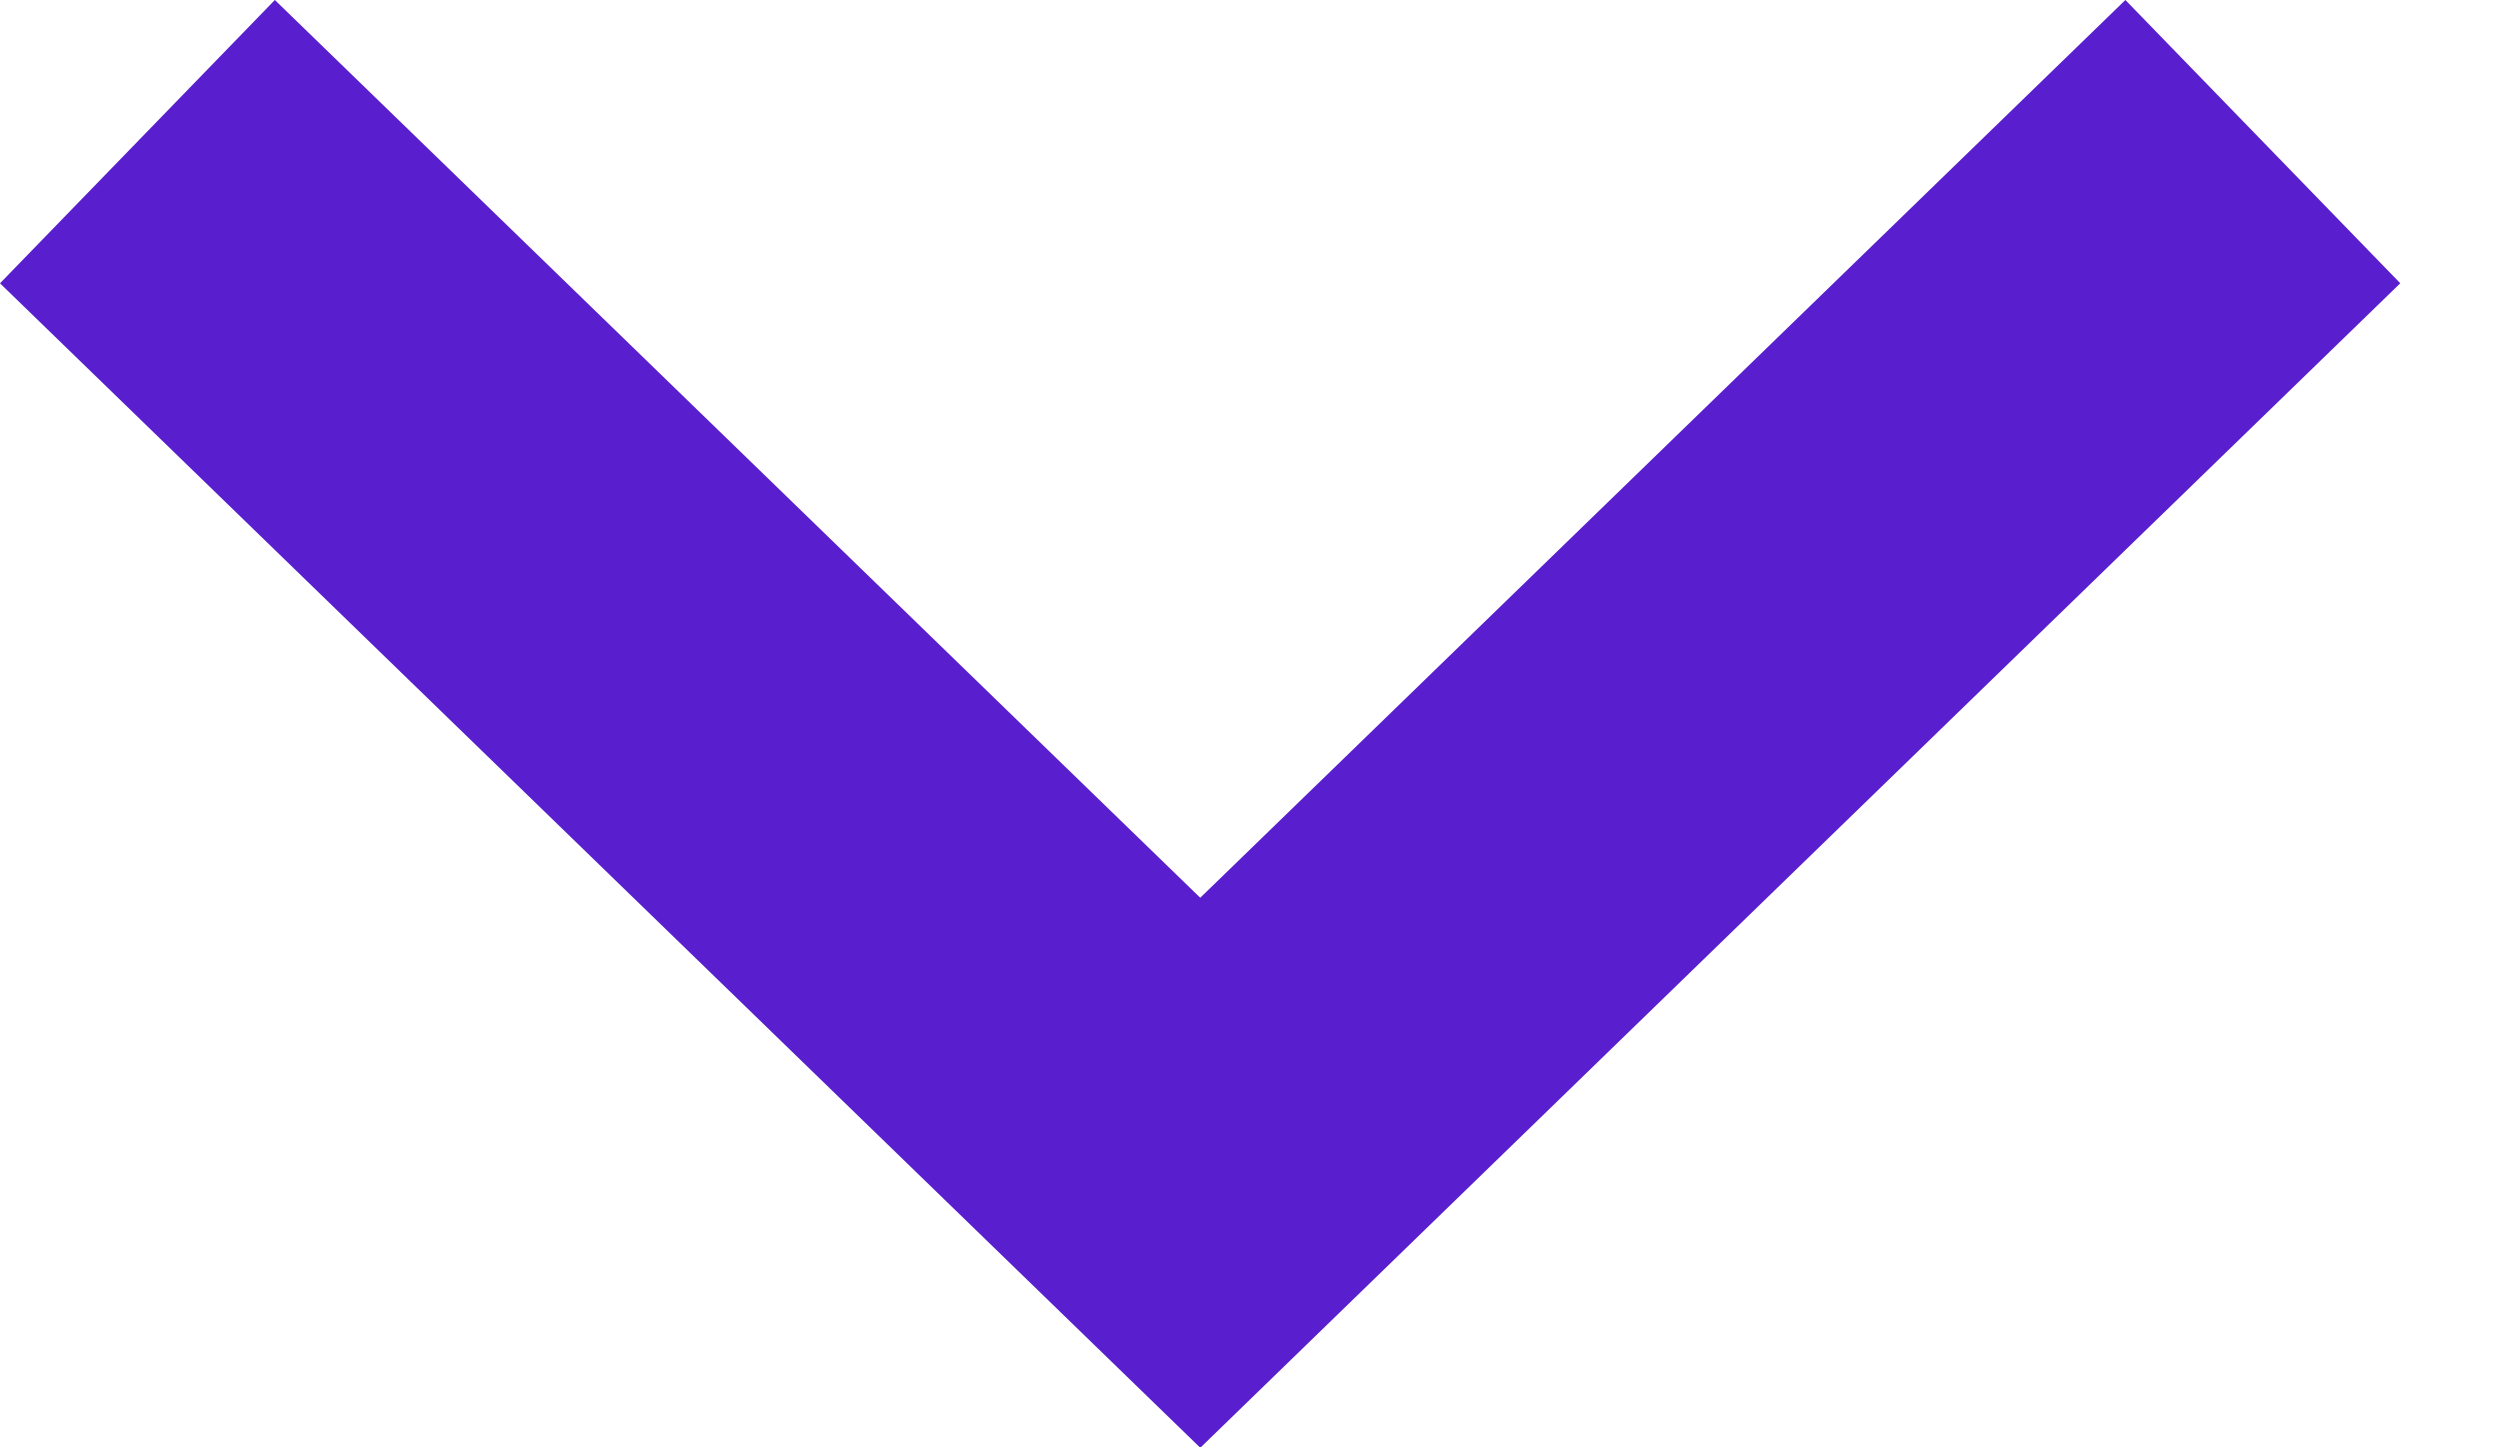
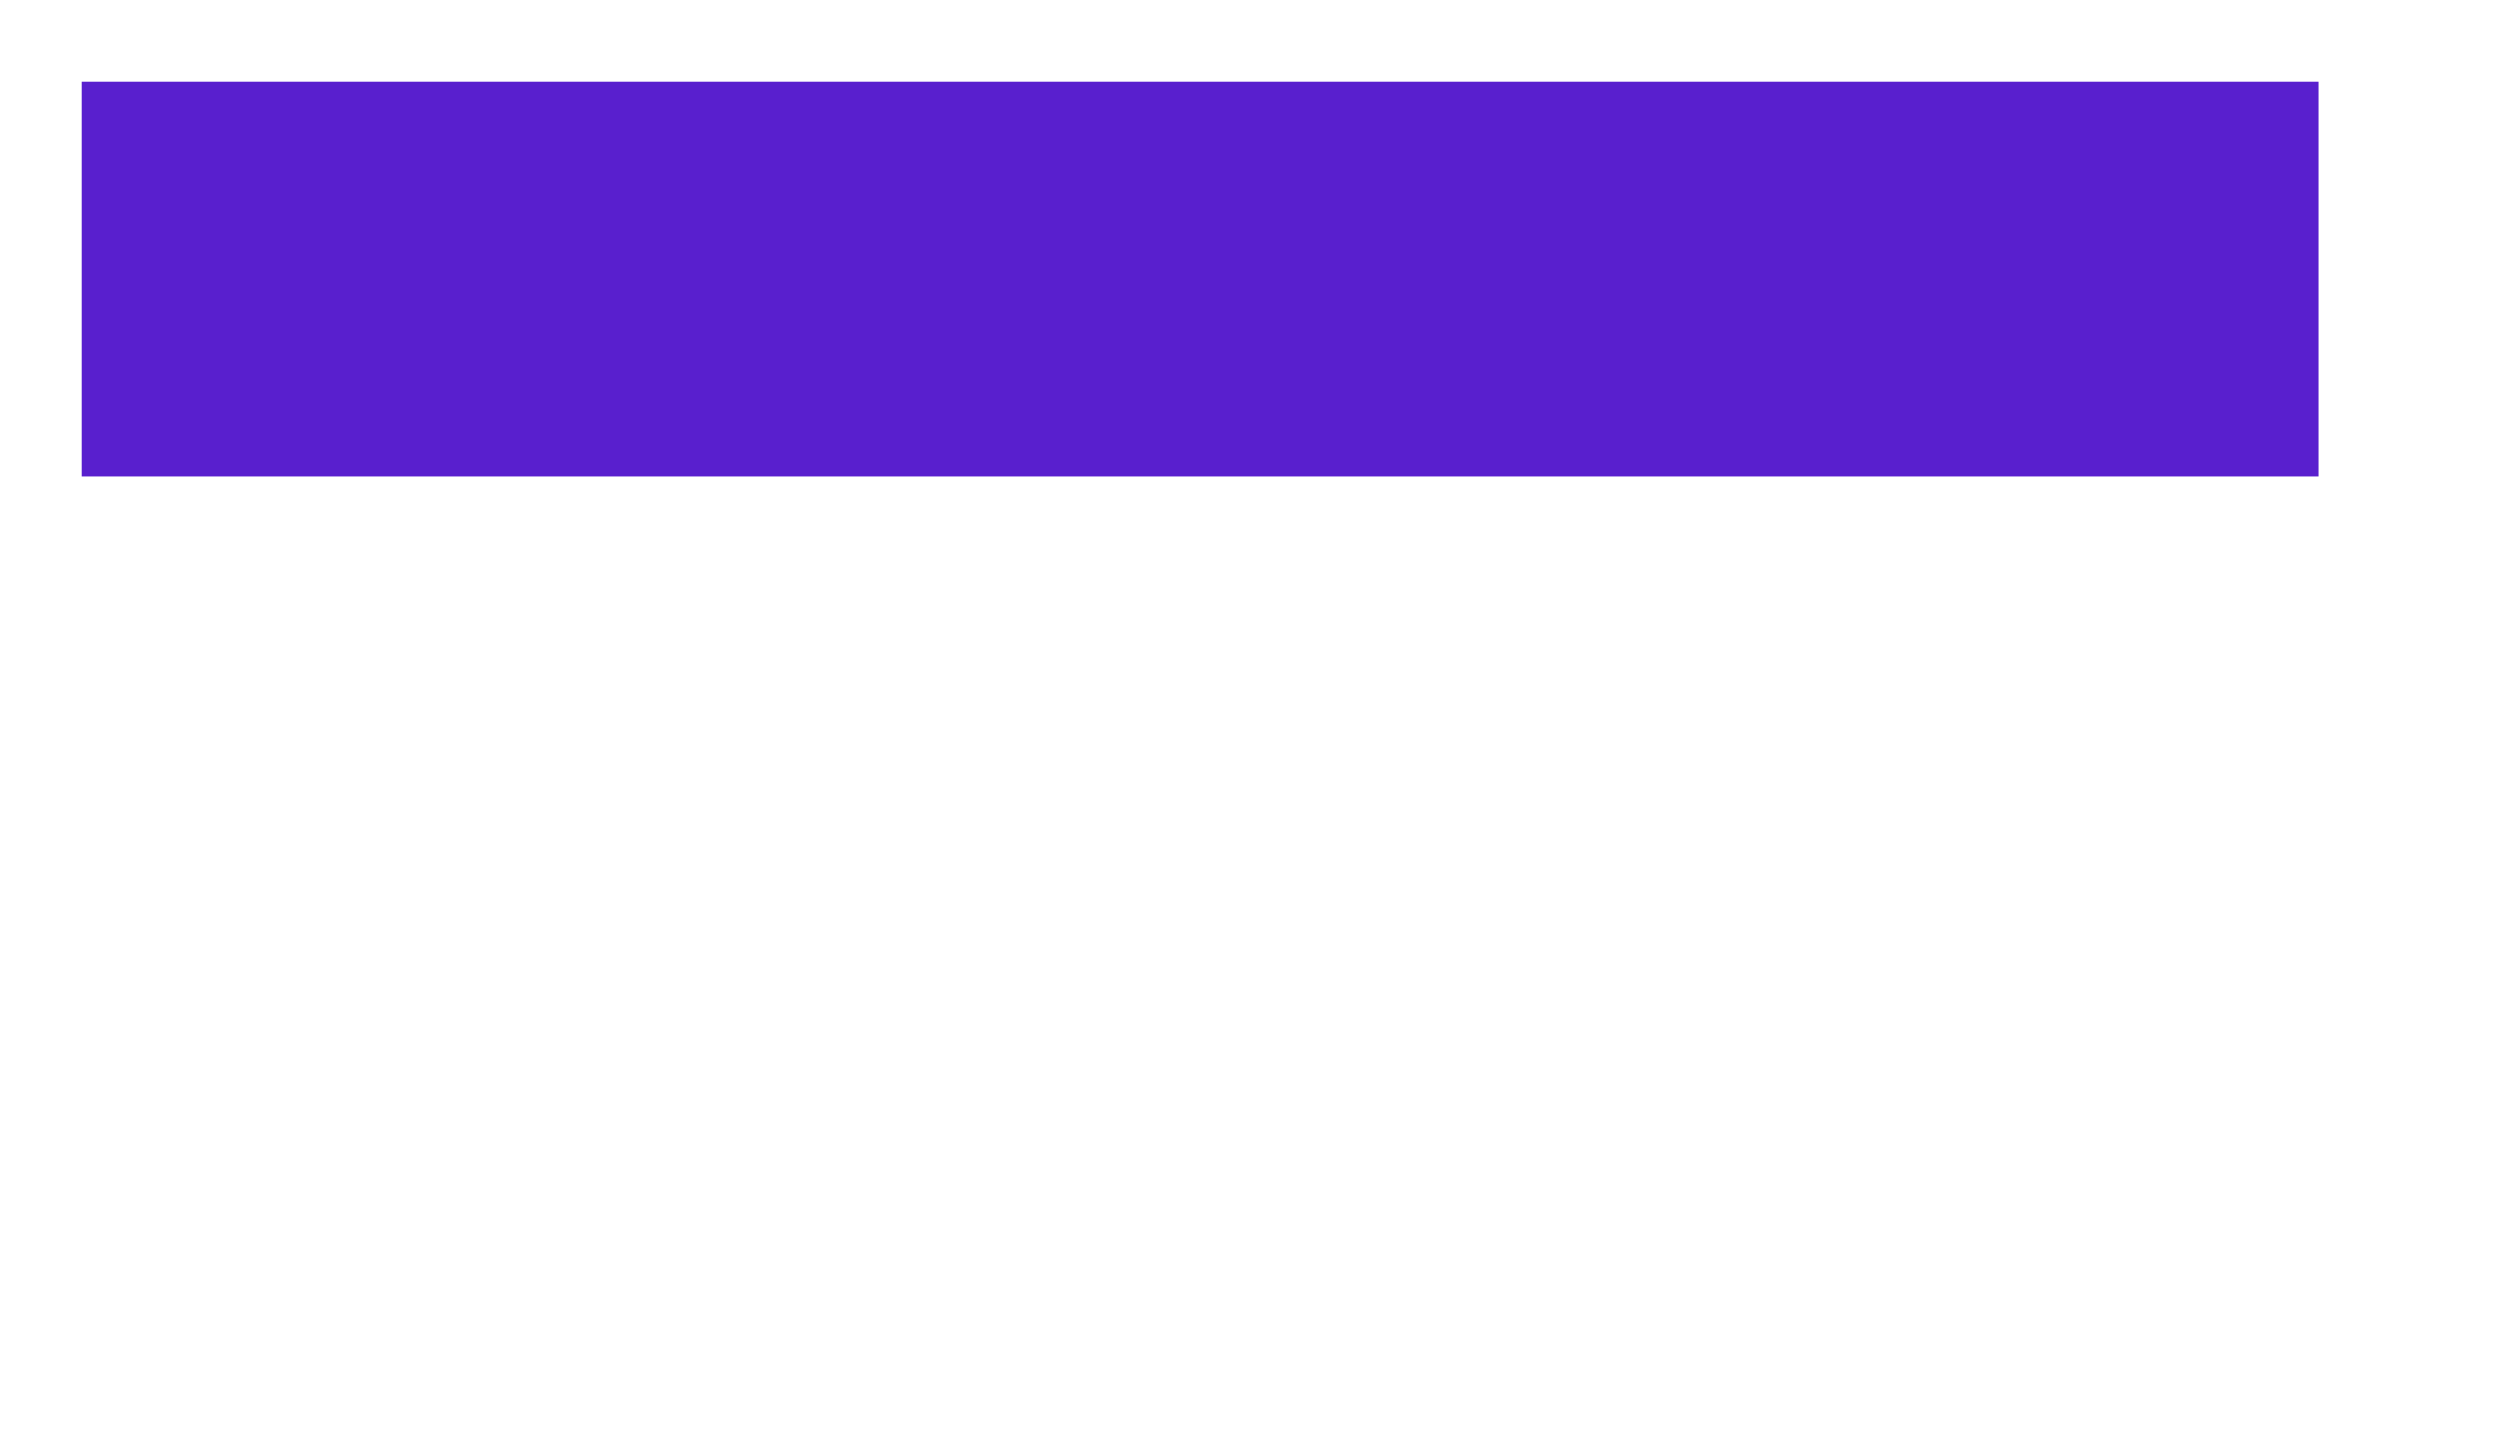
<svg xmlns="http://www.w3.org/2000/svg" width="19" height="11" viewBox="0 0 19 11" fill="none">
-   <path d="M16.121 2.121L9.122 8.913L2.121 2.121" stroke="#591FCE" stroke-width="3" stroke-linecap="square" />
+   <path d="M16.121 2.121L2.121 2.121" stroke="#591FCE" stroke-width="3" stroke-linecap="square" />
</svg>